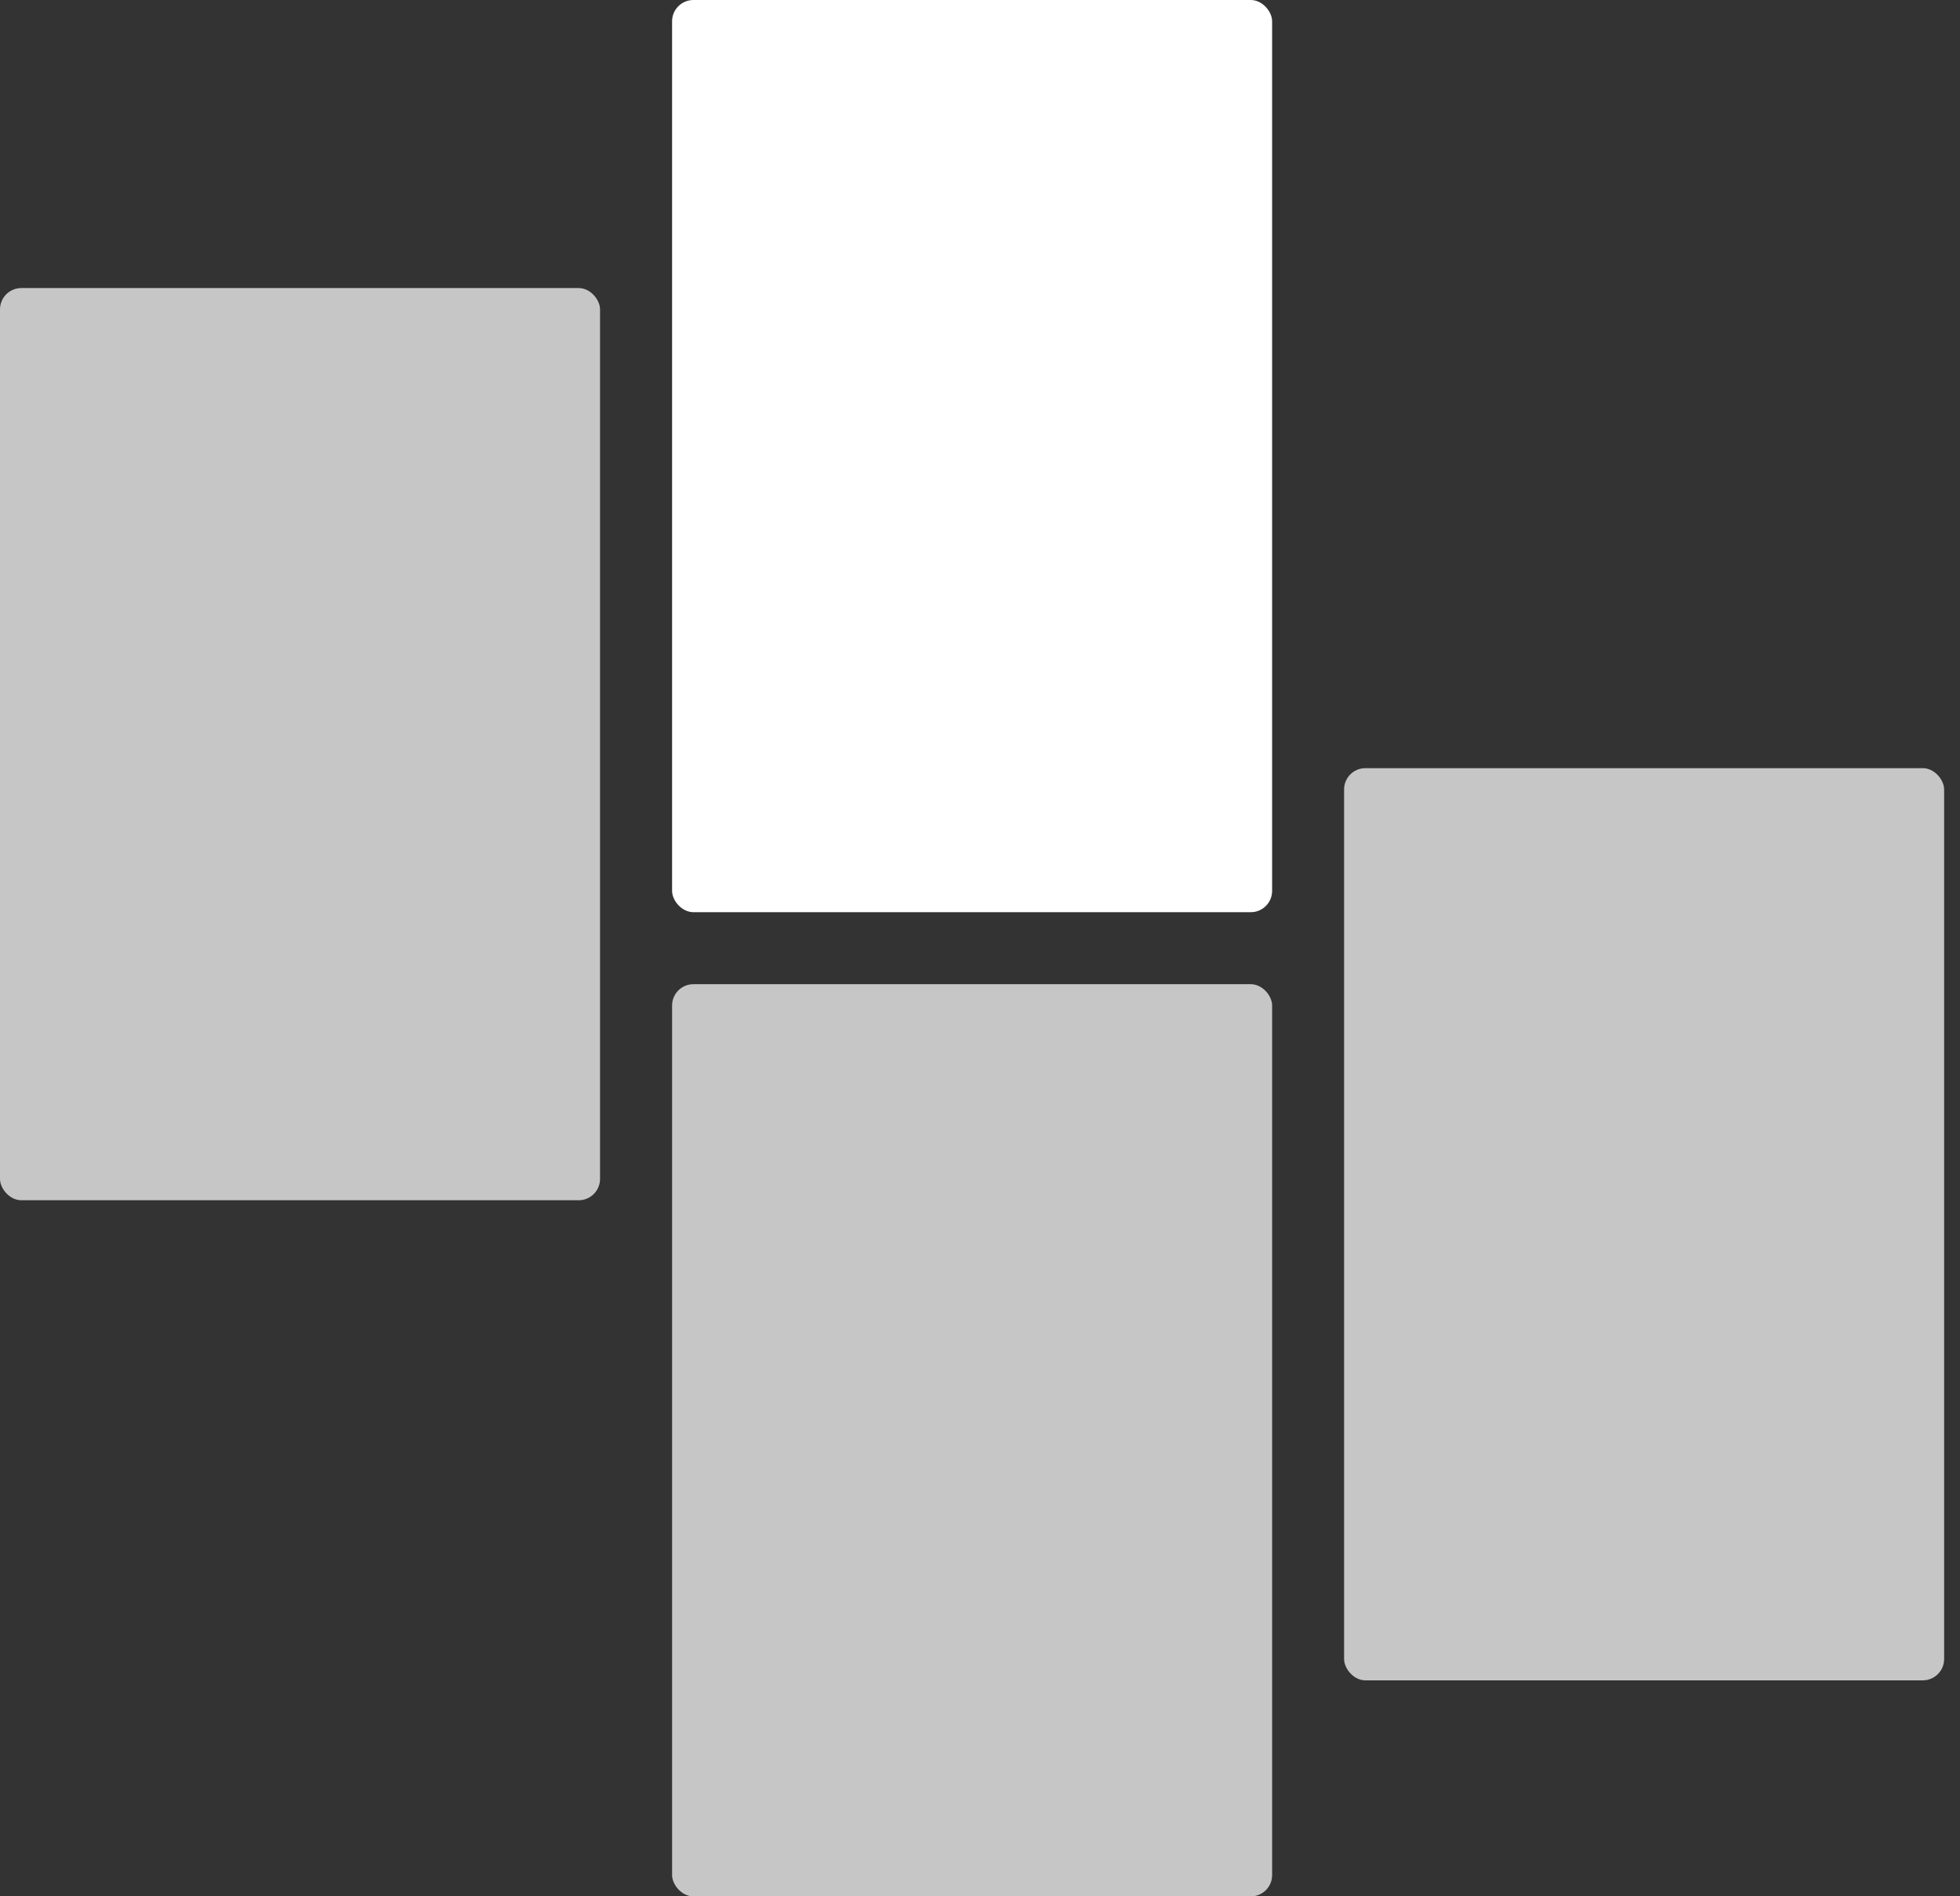
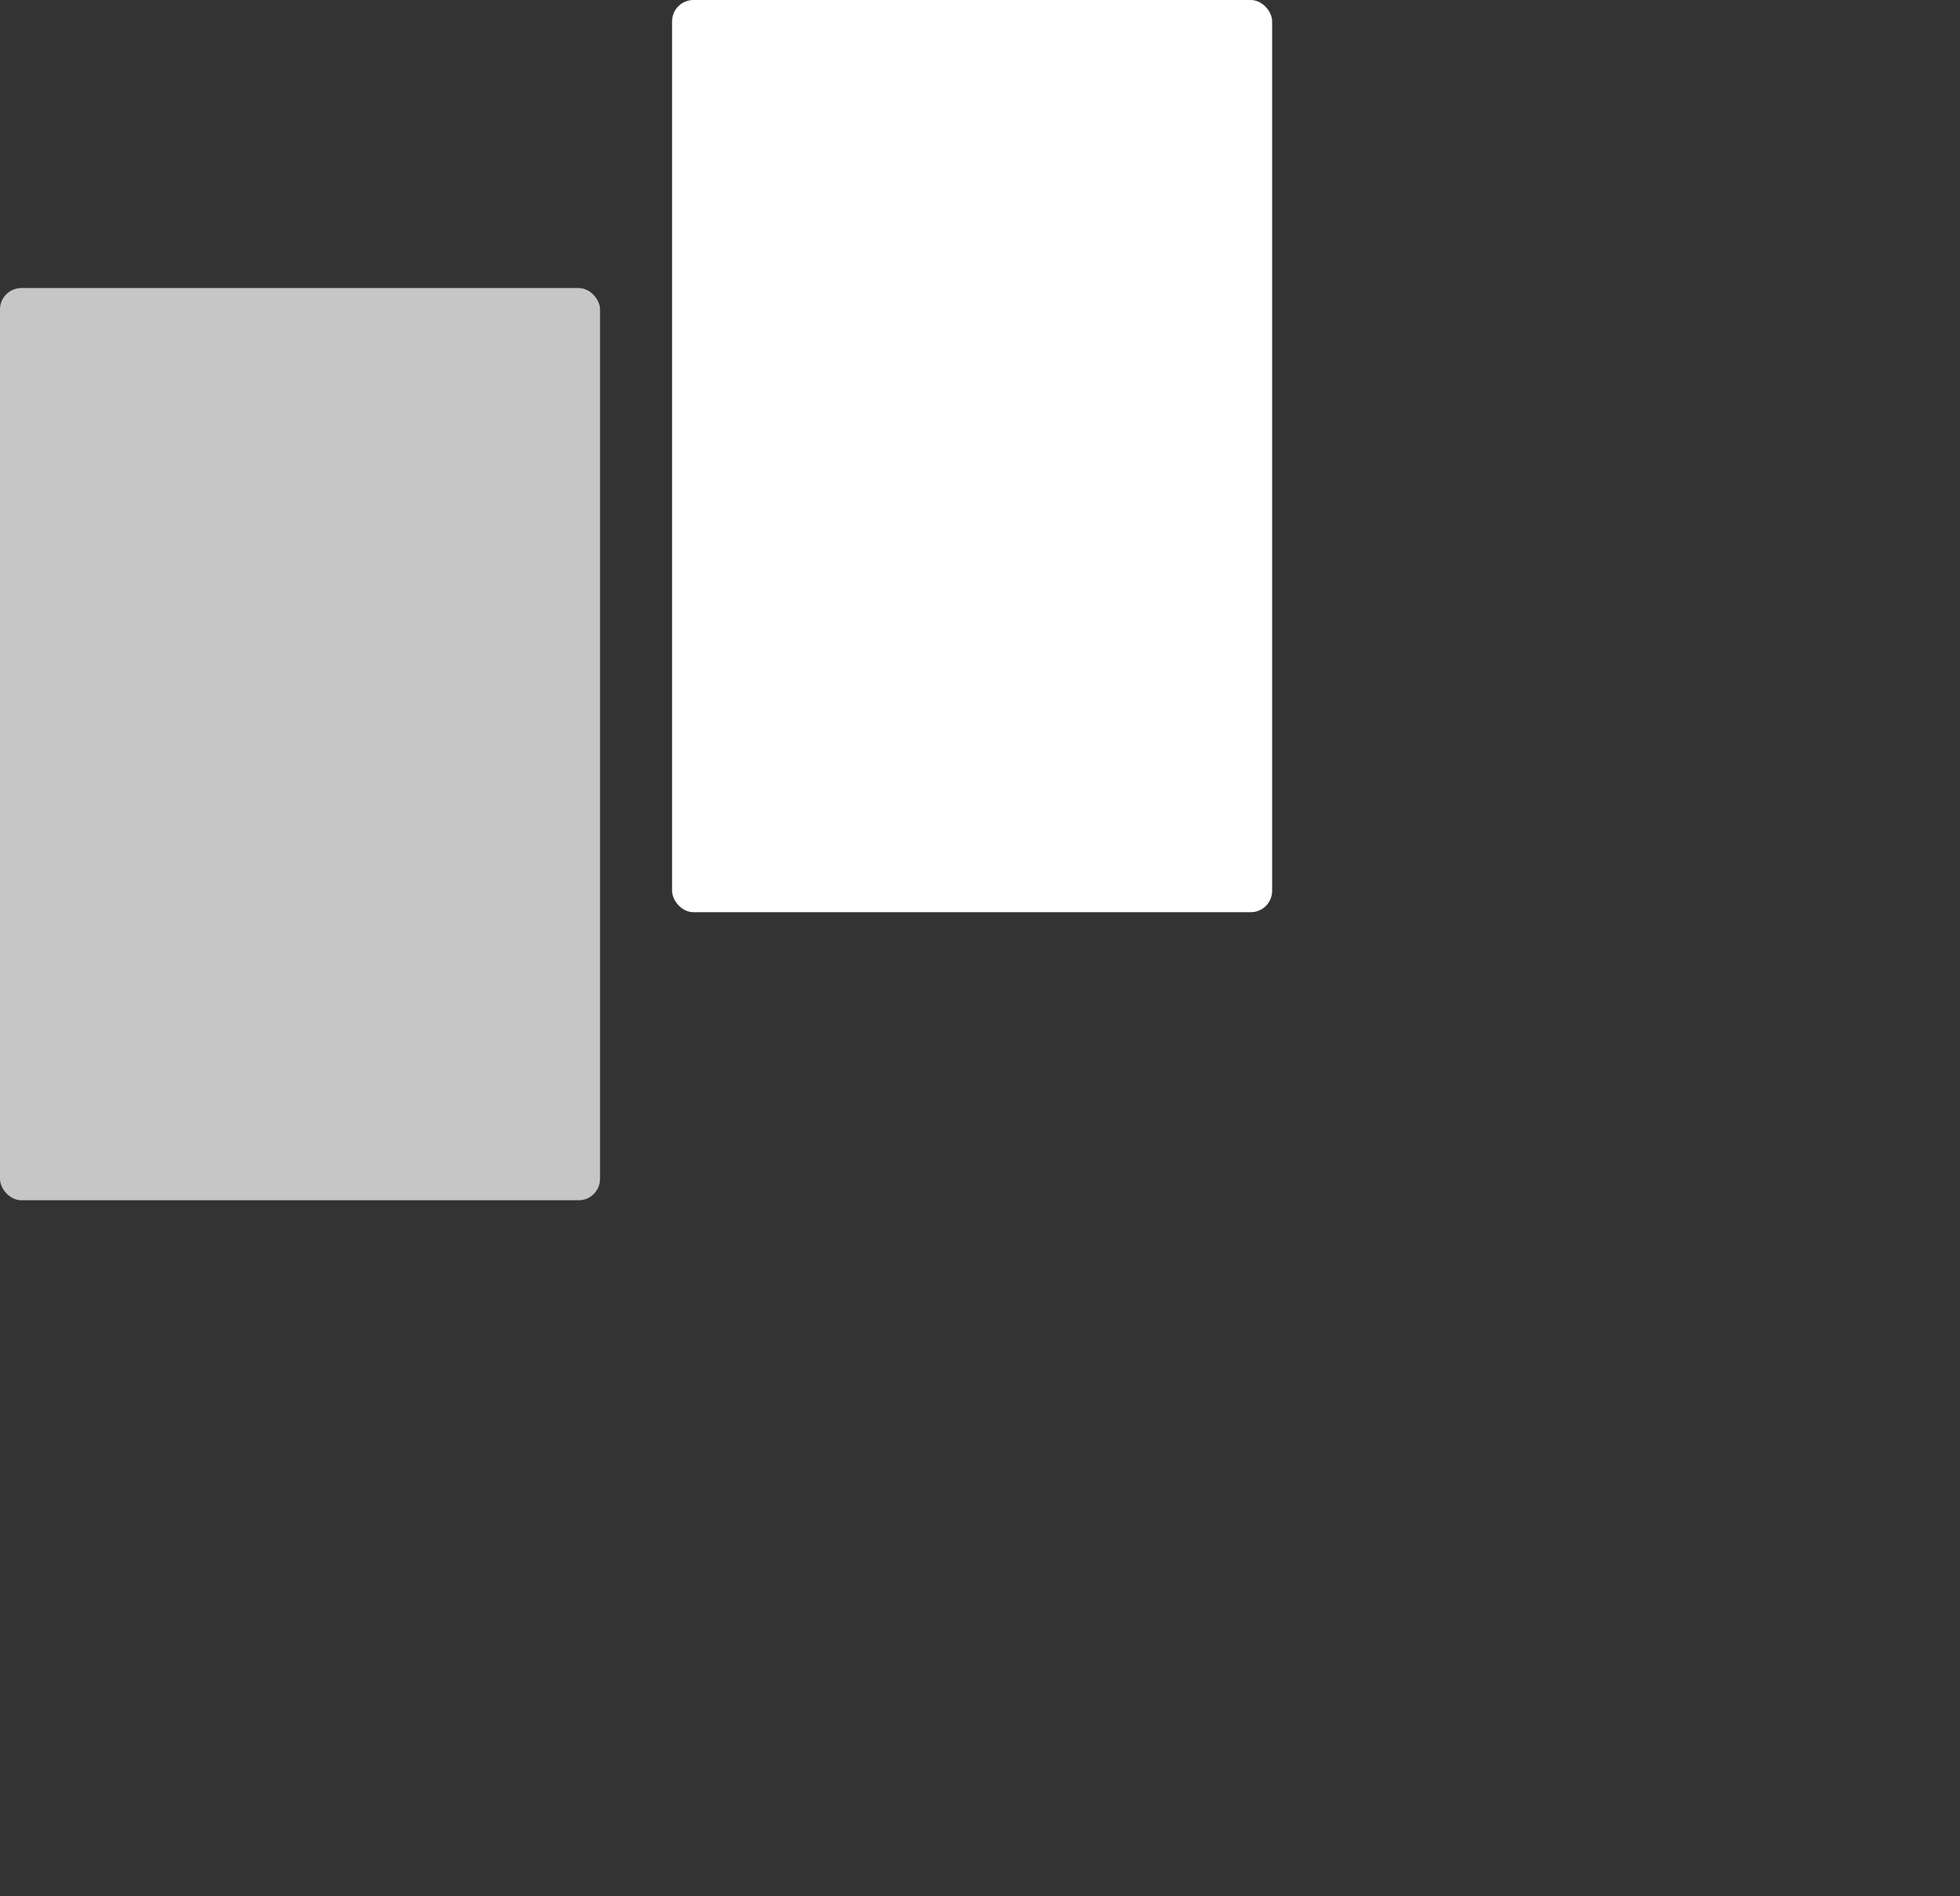
<svg xmlns="http://www.w3.org/2000/svg" width="92" height="89" viewBox="0 0 92 89" fill="none">
  <rect x="0" y="0" width="92" height="89" fill="#333333" stroke="none" />
  <rect y="13.519" width="28.165" height="42.81" rx="1" fill="#C6C6C6" />
-   <rect x="63.09" y="36.051" width="28.165" height="42.81" rx="1" fill="#C6C6C6" />
-   <rect x="31.547" y="46.19" width="28.165" height="42.81" rx="1" fill="#C6C6C6" />
  <rect x="31.547" width="28.165" height="42.81" rx="1" fill="white" />
</svg>